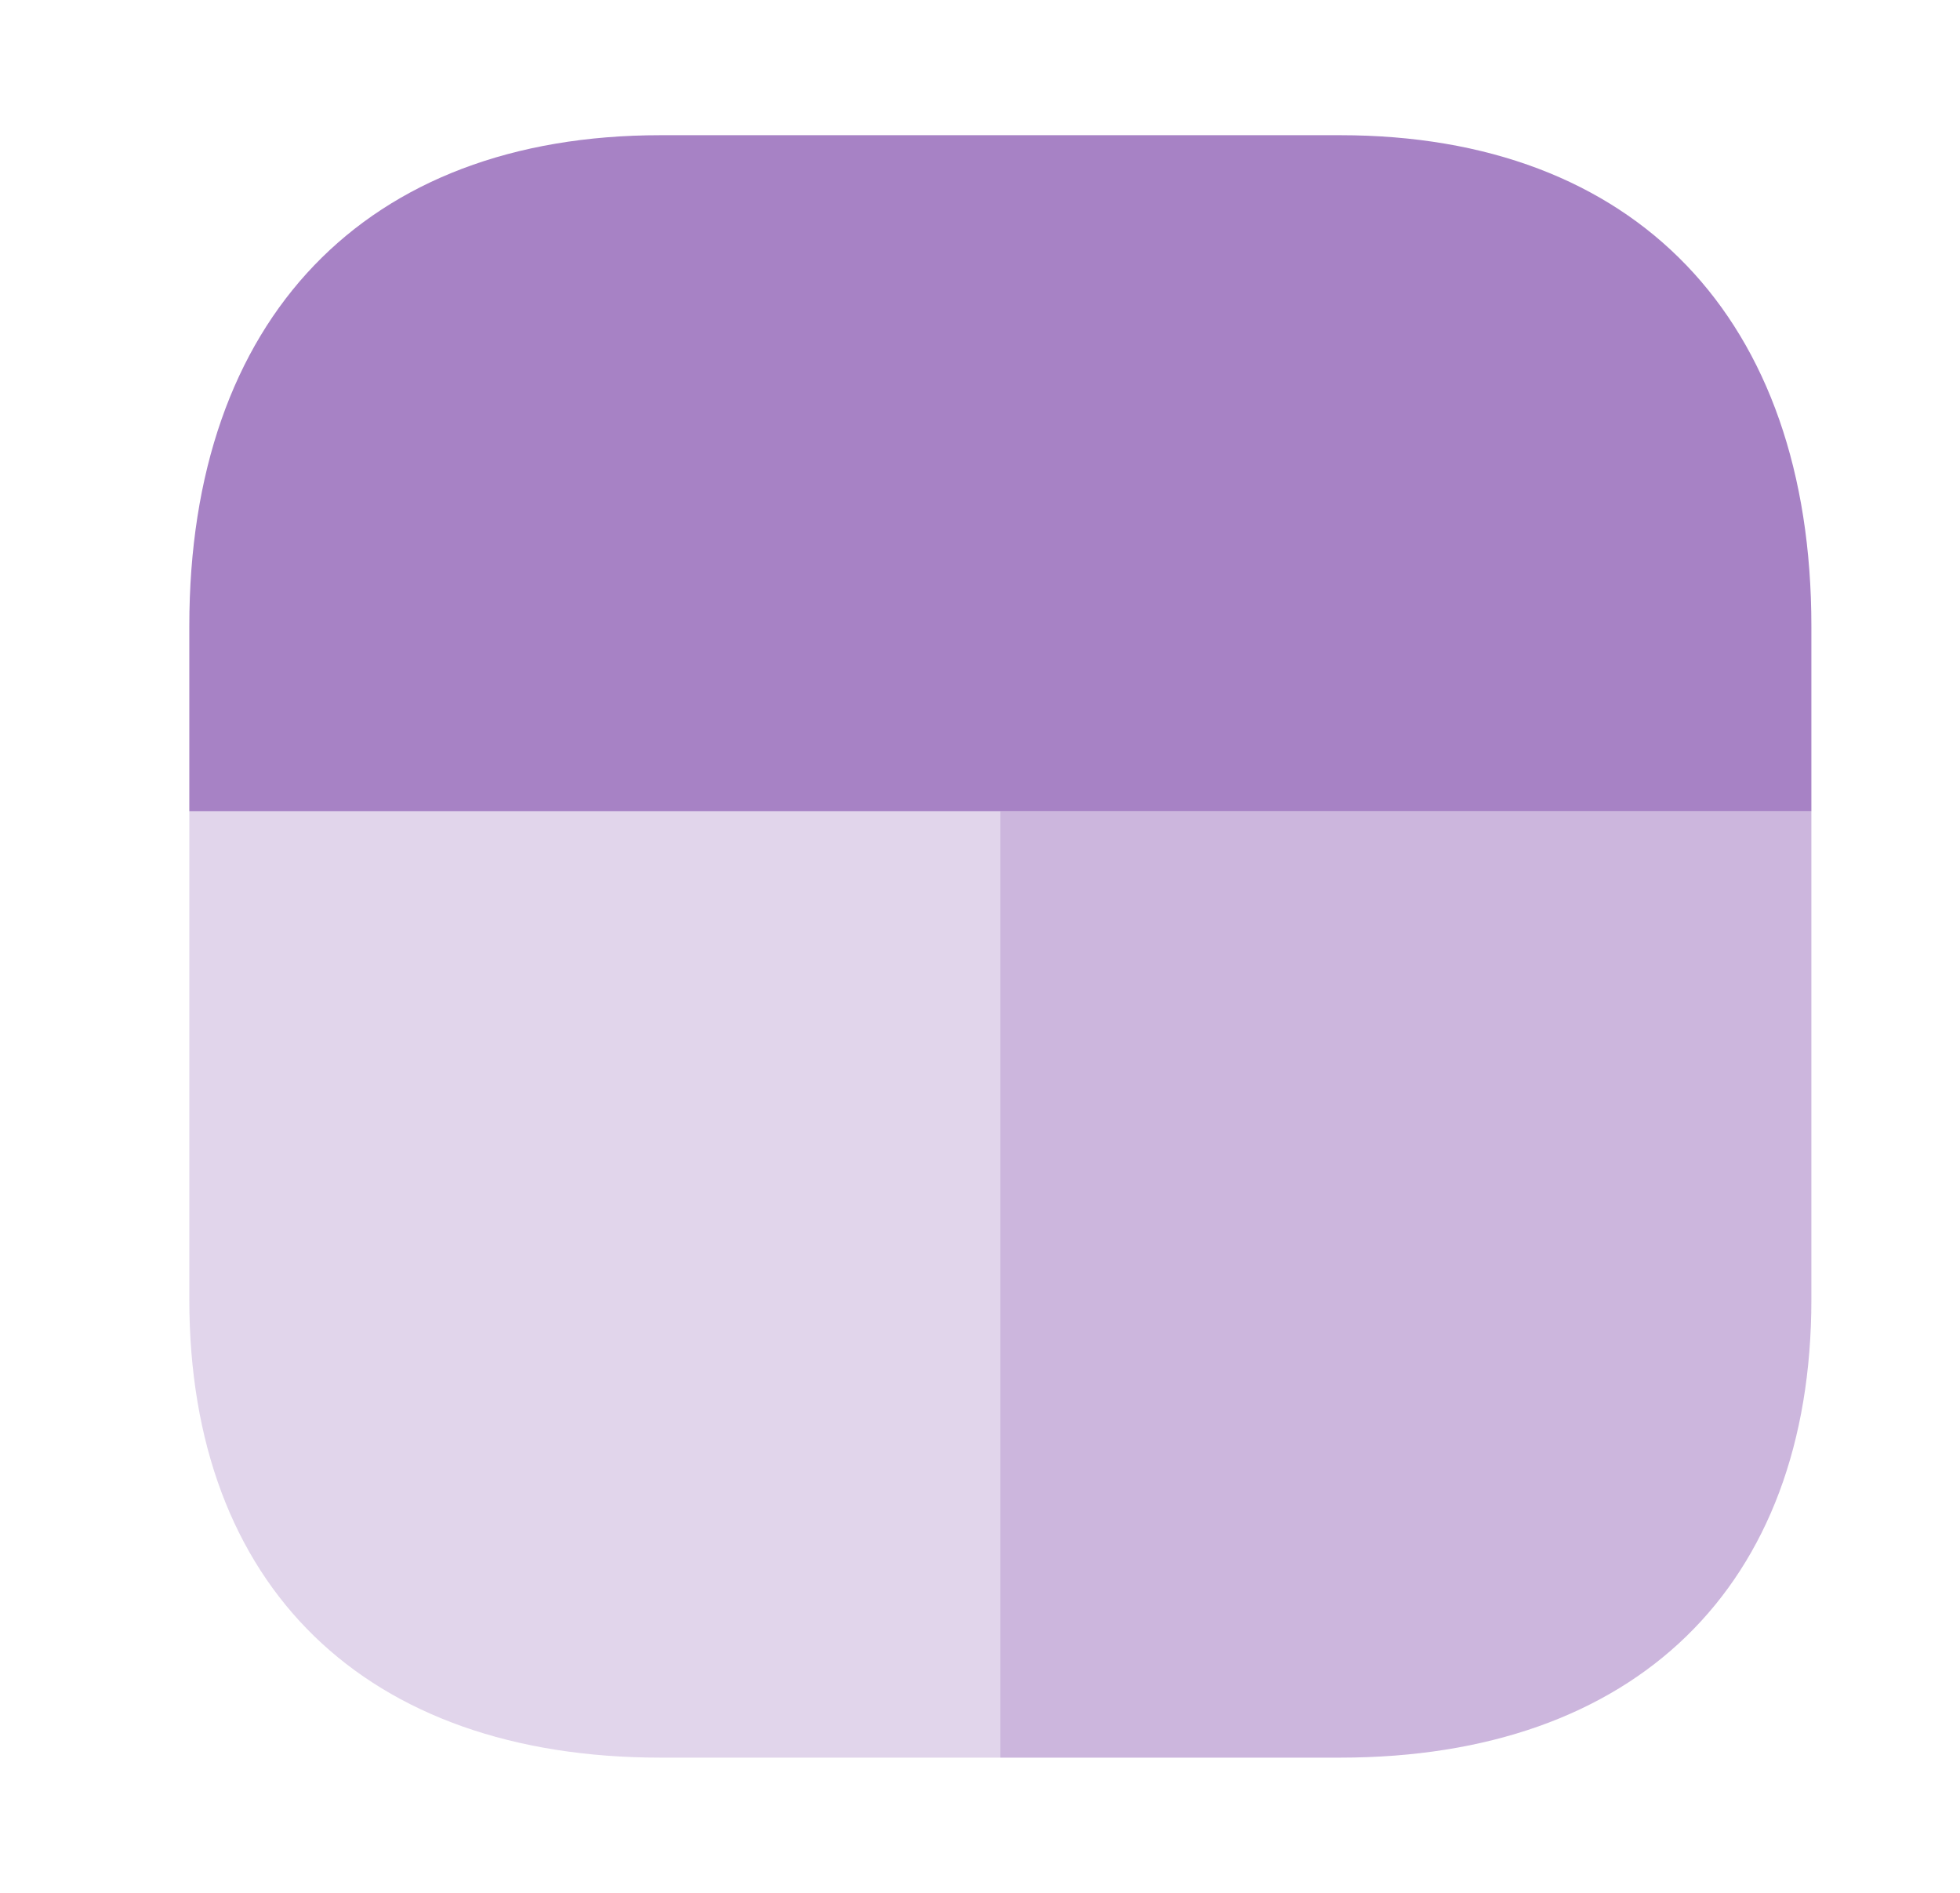
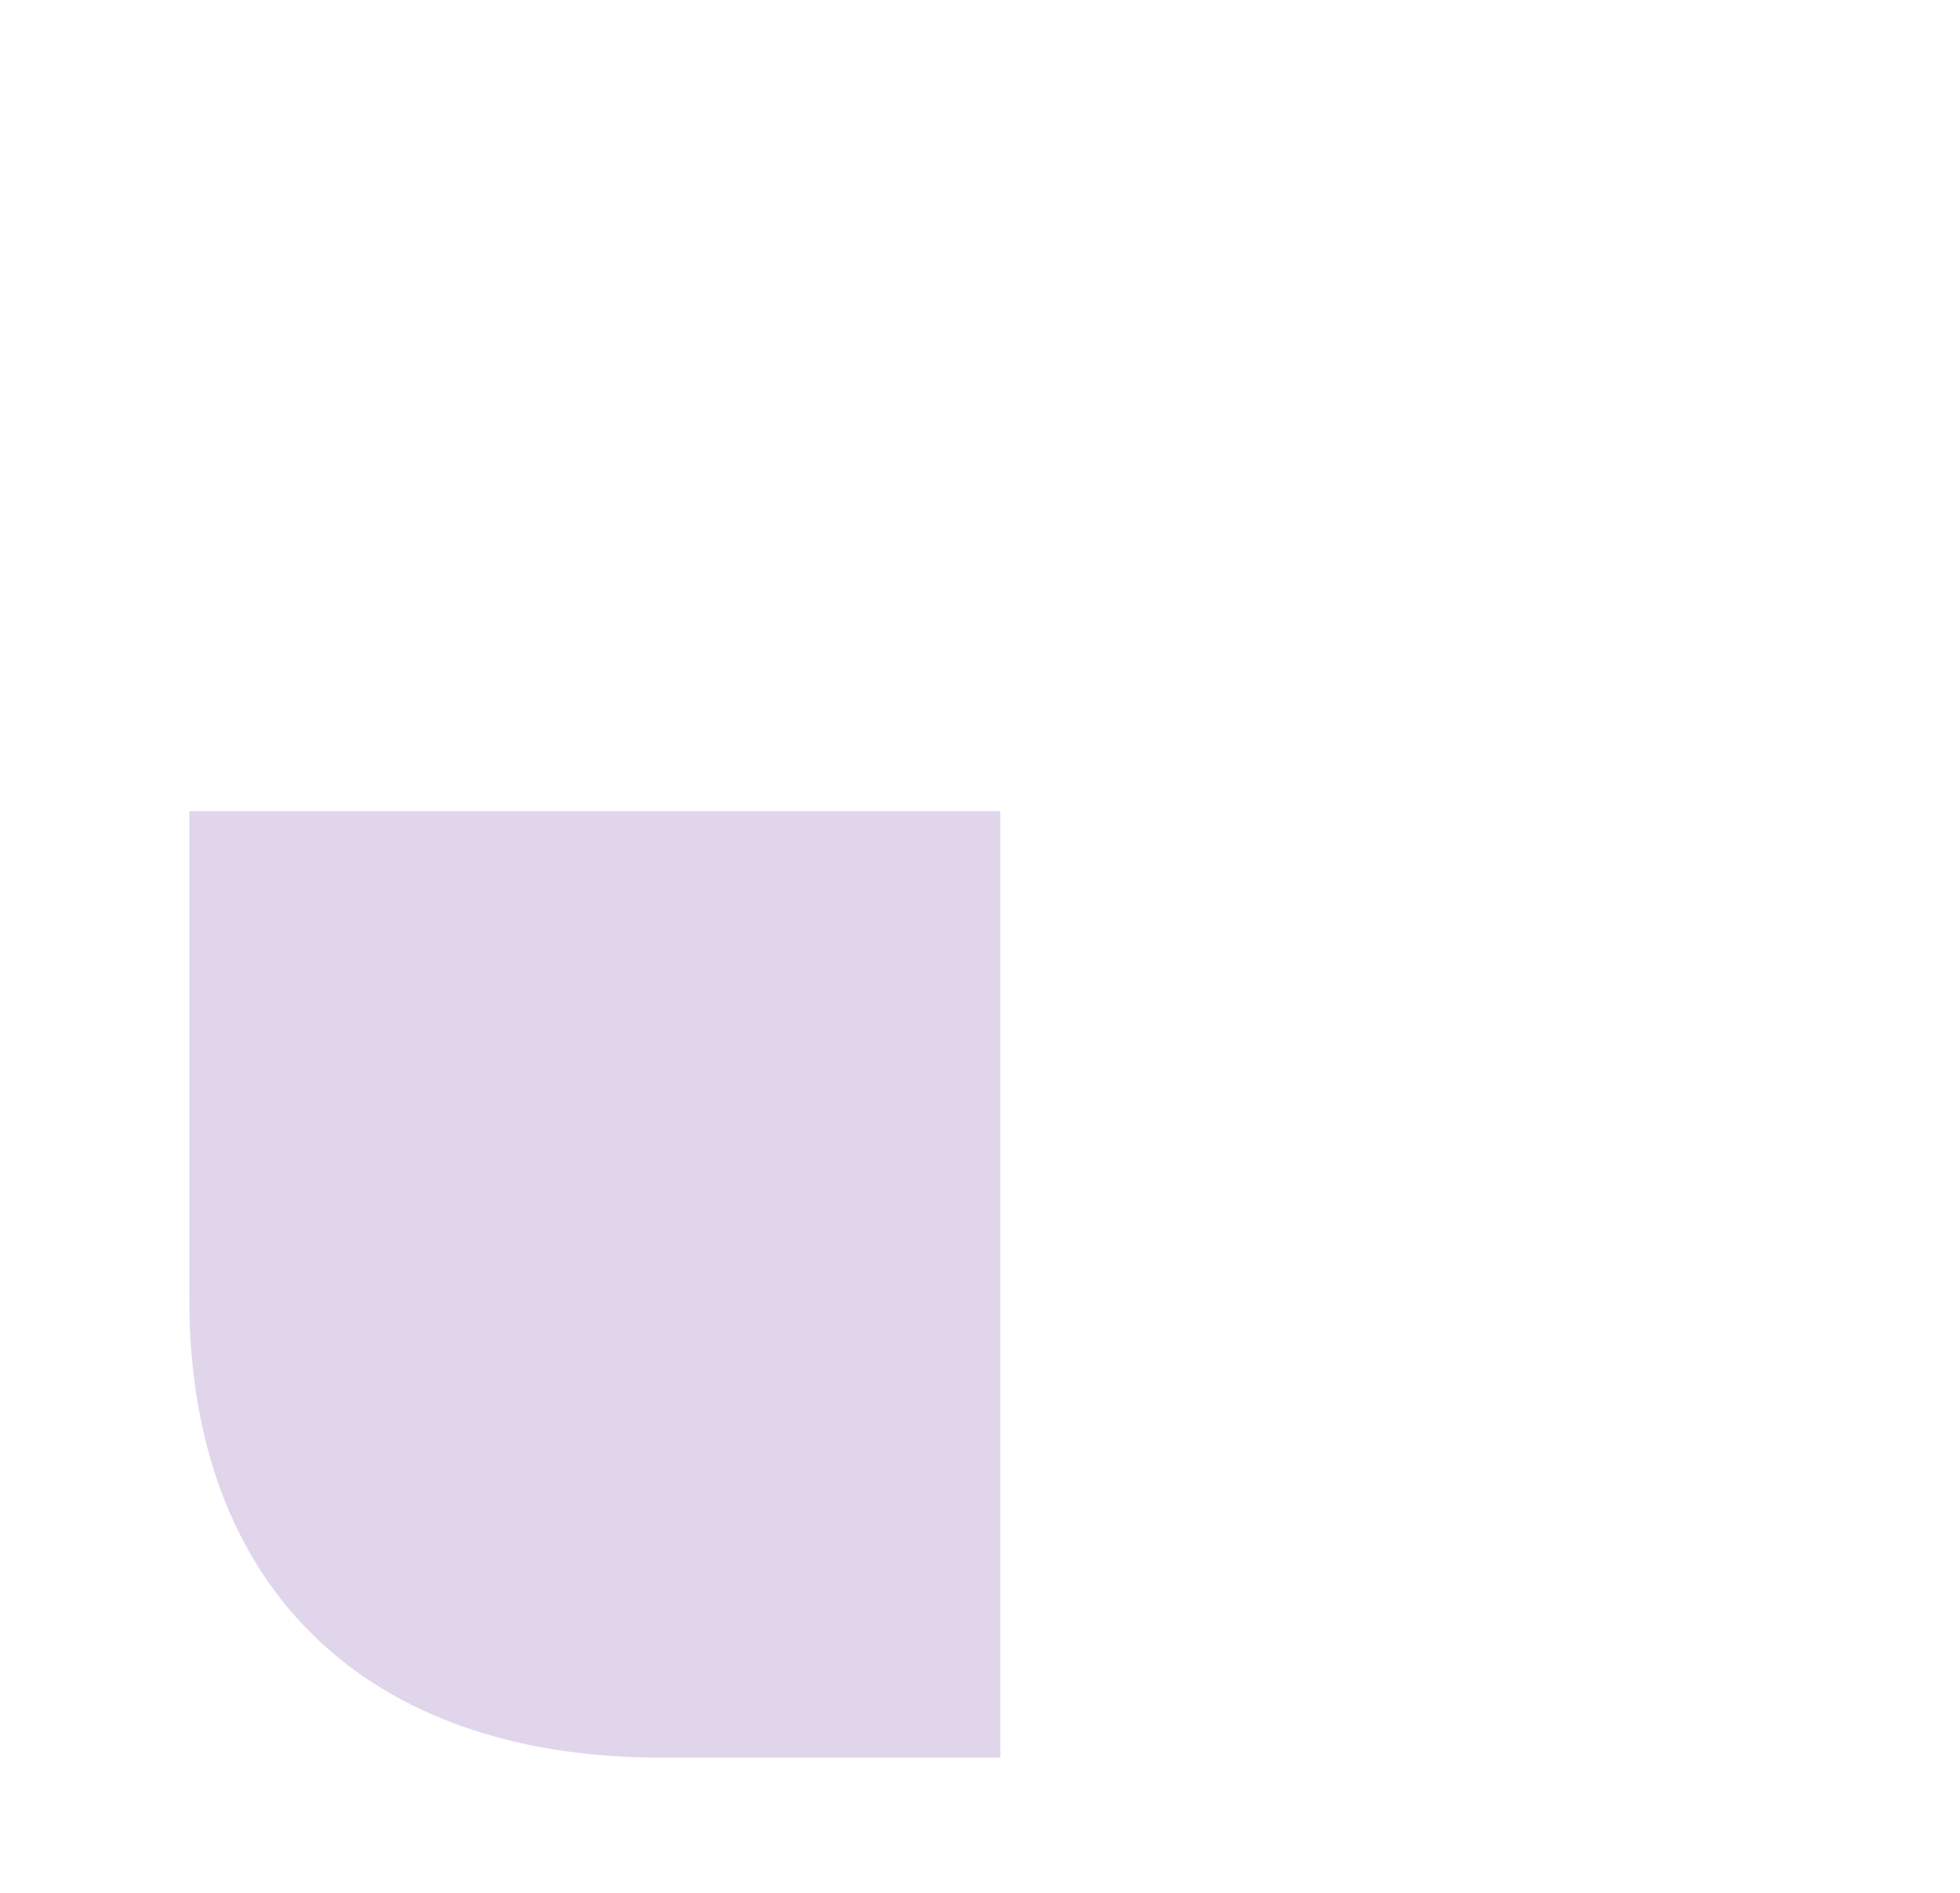
<svg xmlns="http://www.w3.org/2000/svg" width="29" height="28" viewBox="0 0 29 28" fill="none">
  <path opacity="0.2" d="M14.801 12V26H9.773C5.405 26 2.801 23.468 2.801 19.222V12H14.801Z" fill="#6D2F9E" />
-   <path opacity="0.6" d="M26.801 9.262V12H2.801V9.262C2.801 4.713 5.405 2 9.773 2H19.829C24.197 2 26.801 4.713 26.801 9.262Z" fill="#6D2F9E" />
-   <path opacity="0.35" d="M26.801 12V19.222C26.801 23.468 24.197 26 19.829 26H14.801V12H26.801Z" fill="#6D2F9E" />
</svg>